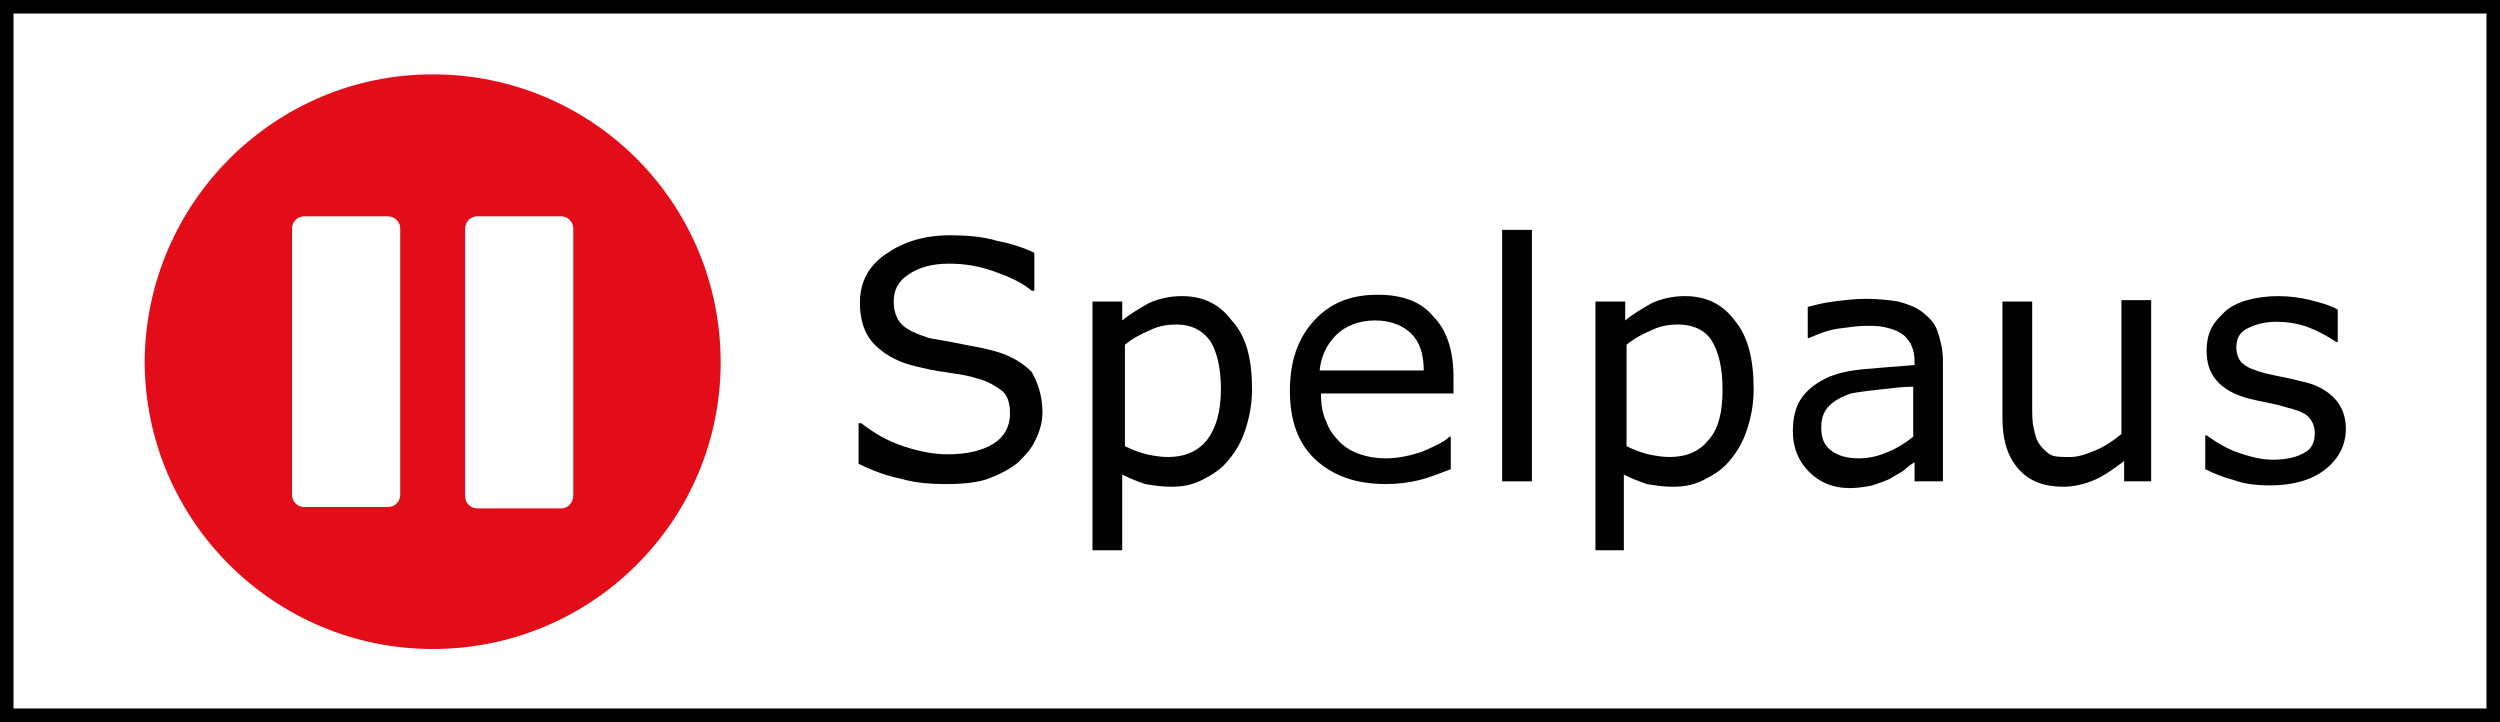
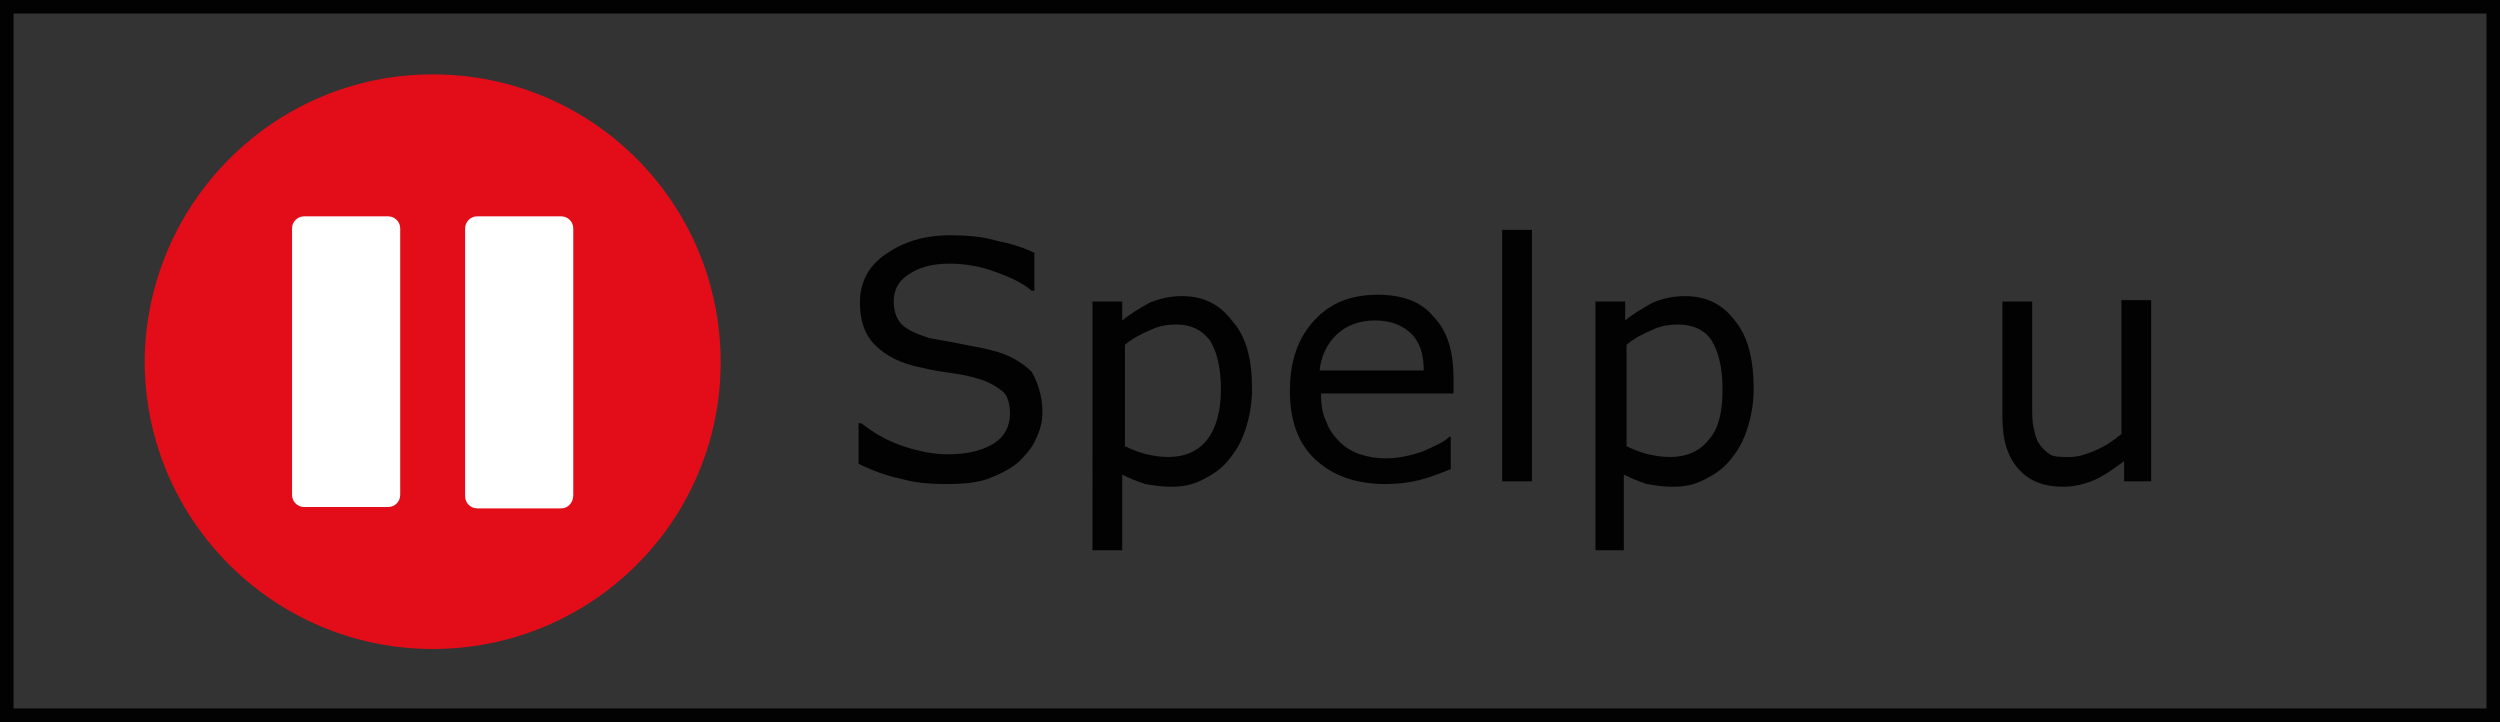
<svg xmlns="http://www.w3.org/2000/svg" version="1.1" id="Lager_1" x="0px" y="0px" viewBox="0 0 184.9 53.4" style="enable-background:new 0 0 184.9 53.4;" xml:space="preserve">
  <rect x="0" y="0" width="184.9" height="53.4" fill="#333333" stroke="none" />
  <style type="text/css">
	.st0{fill:#FFFFFF;}
	.st1{fill:#020203;}
	.st2{fill:#E20D18;}
</style>
  <g>
-     <rect x="0.5" y="0.5" class="st0" width="183.9" height="52.4" />
    <path class="st1" d="M183.9,1v51.4H1V1H183.9 M184.9,0H0v53.4h184.9V0L184.9,0z" />
  </g>
  <path class="st2" d="M53.3,26.8C53.3,38.5,43.8,48,32,48c-11.7,0-21.3-9.5-21.3-21.3C10.8,15,20.3,5.5,32,5.5  C43.8,5.5,53.3,15,53.3,26.8z" />
  <g>
    <g>
      <path class="st1" d="M77.1,30.5c0,0.7-0.2,1.4-0.5,2c-0.3,0.7-0.8,1.2-1.3,1.7c-0.6,0.5-1.4,0.9-2.2,1.2c-0.8,0.3-1.9,0.4-3.1,0.4    c-1.3,0-2.4-0.1-3.4-0.4c-1-0.2-2.1-0.6-3.1-1.1v-3h0.2c0.9,0.7,1.9,1.3,3.1,1.7s2.3,0.6,3.3,0.6c1.5,0,2.6-0.3,3.4-0.8    c0.8-0.5,1.2-1.3,1.2-2.2c0-0.8-0.2-1.4-0.6-1.7s-1-0.7-1.8-0.9c-0.6-0.2-1.2-0.3-1.9-0.4s-1.4-0.2-2.2-0.4    c-1.6-0.3-2.7-0.9-3.5-1.7c-0.8-0.8-1.1-1.9-1.1-3.1c0-1.5,0.6-2.7,1.9-3.6c1.3-0.9,2.8-1.4,4.8-1.4c1.2,0,2.4,0.1,3.4,0.4    c1,0.2,2,0.5,2.8,0.9v2.8h-0.2c-0.7-0.6-1.6-1-2.7-1.4c-1.1-0.4-2.2-0.6-3.4-0.6c-1.3,0-2.3,0.3-3,0.8c-0.8,0.5-1.1,1.2-1.1,2    c0,0.7,0.2,1.3,0.6,1.7c0.4,0.4,1.1,0.7,2,1c0.5,0.1,1.2,0.2,2.2,0.4c0.9,0.2,1.7,0.3,2.4,0.5c1.3,0.3,2.3,0.9,3,1.6    C76.7,28.2,77.1,29.2,77.1,30.5z" />
      <path class="st1" d="M92.6,28.8c0,1.1-0.2,2.1-0.5,3c-0.3,0.9-0.7,1.6-1.3,2.3c-0.5,0.6-1.1,1-1.9,1.4s-1.5,0.5-2.3,0.5    c-0.7,0-1.3-0.1-1.9-0.2c-0.6-0.2-1.1-0.4-1.7-0.7v5.6h-2.2V22.3h2.2v1.4c0.6-0.5,1.3-0.9,2-1.3c0.7-0.3,1.5-0.5,2.4-0.5    c1.6,0,2.8,0.6,3.7,1.8C92.2,24.9,92.6,26.6,92.6,28.8z M90.3,28.8c0-1.6-0.3-2.8-0.8-3.6C88.9,24.4,88.1,24,87,24    c-0.6,0-1.3,0.1-1.9,0.4c-0.7,0.3-1.3,0.6-1.9,1.1v7.5c0.6,0.3,1.2,0.5,1.6,0.6c0.5,0.1,1,0.2,1.6,0.2c1.2,0,2.2-0.4,2.9-1.3    C89.9,31.7,90.3,30.5,90.3,28.8z" />
      <path class="st1" d="M107.5,29.1h-9.8c0,0.8,0.1,1.5,0.4,2.1c0.2,0.6,0.6,1.1,1,1.5c0.4,0.4,0.9,0.7,1.5,0.9    c0.6,0.2,1.2,0.3,1.9,0.3c0.9,0,1.8-0.2,2.7-0.5c0.9-0.4,1.6-0.7,2-1.1h0.1v2.4c-0.8,0.3-1.5,0.6-2.3,0.8    c-0.8,0.2-1.6,0.3-2.5,0.3c-2.2,0-3.9-0.6-5.2-1.8s-1.9-2.9-1.9-5.1c0-2.2,0.6-3.9,1.8-5.2c1.2-1.3,2.7-1.9,4.7-1.9    c1.8,0,3.2,0.5,4.1,1.6c1,1,1.5,2.5,1.5,4.5V29.1z M105.3,27.4c0-1.2-0.3-2.1-0.9-2.7c-0.6-0.6-1.5-1-2.7-1    c-1.2,0-2.2,0.4-2.9,1.1c-0.7,0.7-1.1,1.6-1.2,2.6H105.3z" />
      <path class="st1" d="M113.3,35.6h-2.2V17h2.2V35.6z" />
      <path class="st1" d="M129.7,28.8c0,1.1-0.2,2.1-0.5,3c-0.3,0.9-0.7,1.6-1.3,2.3c-0.5,0.6-1.1,1-1.9,1.4s-1.5,0.5-2.3,0.5    c-0.7,0-1.3-0.1-1.9-0.2c-0.6-0.2-1.1-0.4-1.7-0.7v5.6H118V22.3h2.2v1.4c0.6-0.5,1.3-0.9,2-1.3c0.7-0.3,1.5-0.5,2.4-0.5    c1.6,0,2.8,0.6,3.7,1.8C129.3,24.9,129.7,26.6,129.7,28.8z M127.4,28.8c0-1.6-0.3-2.8-0.8-3.6c-0.5-0.8-1.4-1.2-2.5-1.2    c-0.6,0-1.3,0.1-1.9,0.4c-0.7,0.3-1.3,0.6-1.9,1.1v7.5c0.6,0.3,1.2,0.5,1.6,0.6c0.5,0.1,1,0.2,1.6,0.2c1.2,0,2.2-0.4,2.9-1.3    C127.1,31.7,127.4,30.5,127.4,28.8z" />
-       <path class="st1" d="M143.8,35.6h-2.2v-1.4c-0.2,0.1-0.5,0.3-0.8,0.6c-0.3,0.2-0.7,0.4-1,0.6c-0.4,0.2-0.8,0.3-1.3,0.5    c-0.5,0.1-1.1,0.2-1.7,0.2c-1.2,0-2.2-0.4-3-1.2s-1.2-1.8-1.2-3c0-1,0.2-1.8,0.6-2.4c0.4-0.6,1-1.1,1.8-1.5    c0.8-0.4,1.8-0.6,2.9-0.7c1.1-0.1,2.4-0.2,3.7-0.3v-0.3c0-0.5-0.1-0.9-0.3-1.3c-0.2-0.3-0.4-0.6-0.8-0.8c-0.3-0.2-0.7-0.3-1.1-0.4    s-0.9-0.1-1.4-0.1c-0.6,0-1.2,0.1-2,0.2s-1.5,0.4-2.2,0.7h-0.1v-2.3c0.4-0.1,1.1-0.3,1.9-0.4c0.8-0.1,1.6-0.2,2.4-0.2    c0.9,0,1.8,0.1,2.4,0.2c0.7,0.2,1.3,0.4,1.8,0.8c0.5,0.4,0.9,0.8,1.1,1.4s0.4,1.3,0.4,2.2V35.6z M141.5,32.3v-3.7    c-0.7,0-1.5,0.1-2.4,0.2s-1.7,0.2-2.2,0.3c-0.6,0.2-1.2,0.5-1.6,0.9s-0.6,0.9-0.6,1.6c0,0.8,0.2,1.3,0.7,1.7s1.2,0.6,2.1,0.6    c0.8,0,1.5-0.2,2.2-0.5C140.4,33.1,141,32.7,141.5,32.3z" />
      <path class="st1" d="M159.3,35.6h-2.2v-1.5c-0.8,0.6-1.5,1.1-2.2,1.4s-1.5,0.5-2.3,0.5c-1.4,0-2.5-0.4-3.3-1.3s-1.2-2.1-1.2-3.8    v-8.6h2.2v7.6c0,0.7,0,1.3,0.1,1.7c0.1,0.5,0.2,0.9,0.4,1.2c0.2,0.3,0.5,0.6,0.8,0.8c0.3,0.2,0.8,0.2,1.5,0.2    c0.6,0,1.2-0.2,1.9-0.5c0.7-0.3,1.3-0.7,1.9-1.2v-9.9h2.2V35.6z" />
-       <path class="st1" d="M173.5,31.7c0,1.2-0.5,2.2-1.5,3s-2.4,1.2-4.1,1.2c-1,0-1.9-0.1-2.7-0.4c-0.8-0.2-1.5-0.5-2.1-0.8v-2.5h0.1    c0.7,0.5,1.5,1,2.4,1.3c0.9,0.3,1.7,0.5,2.5,0.5c1,0,1.8-0.2,2.3-0.5c0.6-0.3,0.8-0.8,0.8-1.5c0-0.5-0.2-0.9-0.5-1.2    s-0.9-0.5-1.7-0.7c-0.3-0.1-0.7-0.2-1.2-0.3c-0.5-0.1-1-0.2-1.4-0.3c-1.2-0.3-2-0.8-2.5-1.4c-0.5-0.6-0.7-1.3-0.7-2.2    c0-0.5,0.1-1.1,0.3-1.5c0.2-0.5,0.6-0.9,1-1.3c0.4-0.4,1-0.7,1.7-0.9c0.7-0.2,1.5-0.3,2.3-0.3c0.8,0,1.6,0.1,2.4,0.3    c0.8,0.2,1.5,0.4,2,0.7v2.4h-0.1c-0.6-0.4-1.3-0.8-2.1-1.1c-0.8-0.3-1.6-0.4-2.4-0.4c-0.8,0-1.5,0.2-2.1,0.5    c-0.6,0.3-0.8,0.8-0.8,1.4c0,0.5,0.2,1,0.5,1.2c0.3,0.3,0.9,0.5,1.6,0.7c0.4,0.1,0.9,0.2,1.4,0.3s0.9,0.2,1.3,0.3    c1,0.2,1.8,0.6,2.4,1.2C173.2,30,173.5,30.8,173.5,31.7z" />
    </g>
  </g>
  <path class="st0" d="M28.7,37.5h-6.2c-0.5,0-0.9-0.4-0.9-0.9V16.9c0-0.5,0.4-0.9,0.9-0.9h6.2c0.5,0,0.9,0.4,0.9,0.9v19.7  C29.6,37.1,29.2,37.5,28.7,37.5z" />
  <path class="st0" d="M41.5,37.6h-6.2c-0.5,0-0.9-0.4-0.9-0.9V16.9c0-0.5,0.4-0.9,0.9-0.9h6.2c0.5,0,0.9,0.4,0.9,0.9v19.7  C42.4,37.2,42,37.6,41.5,37.6z" />
</svg>